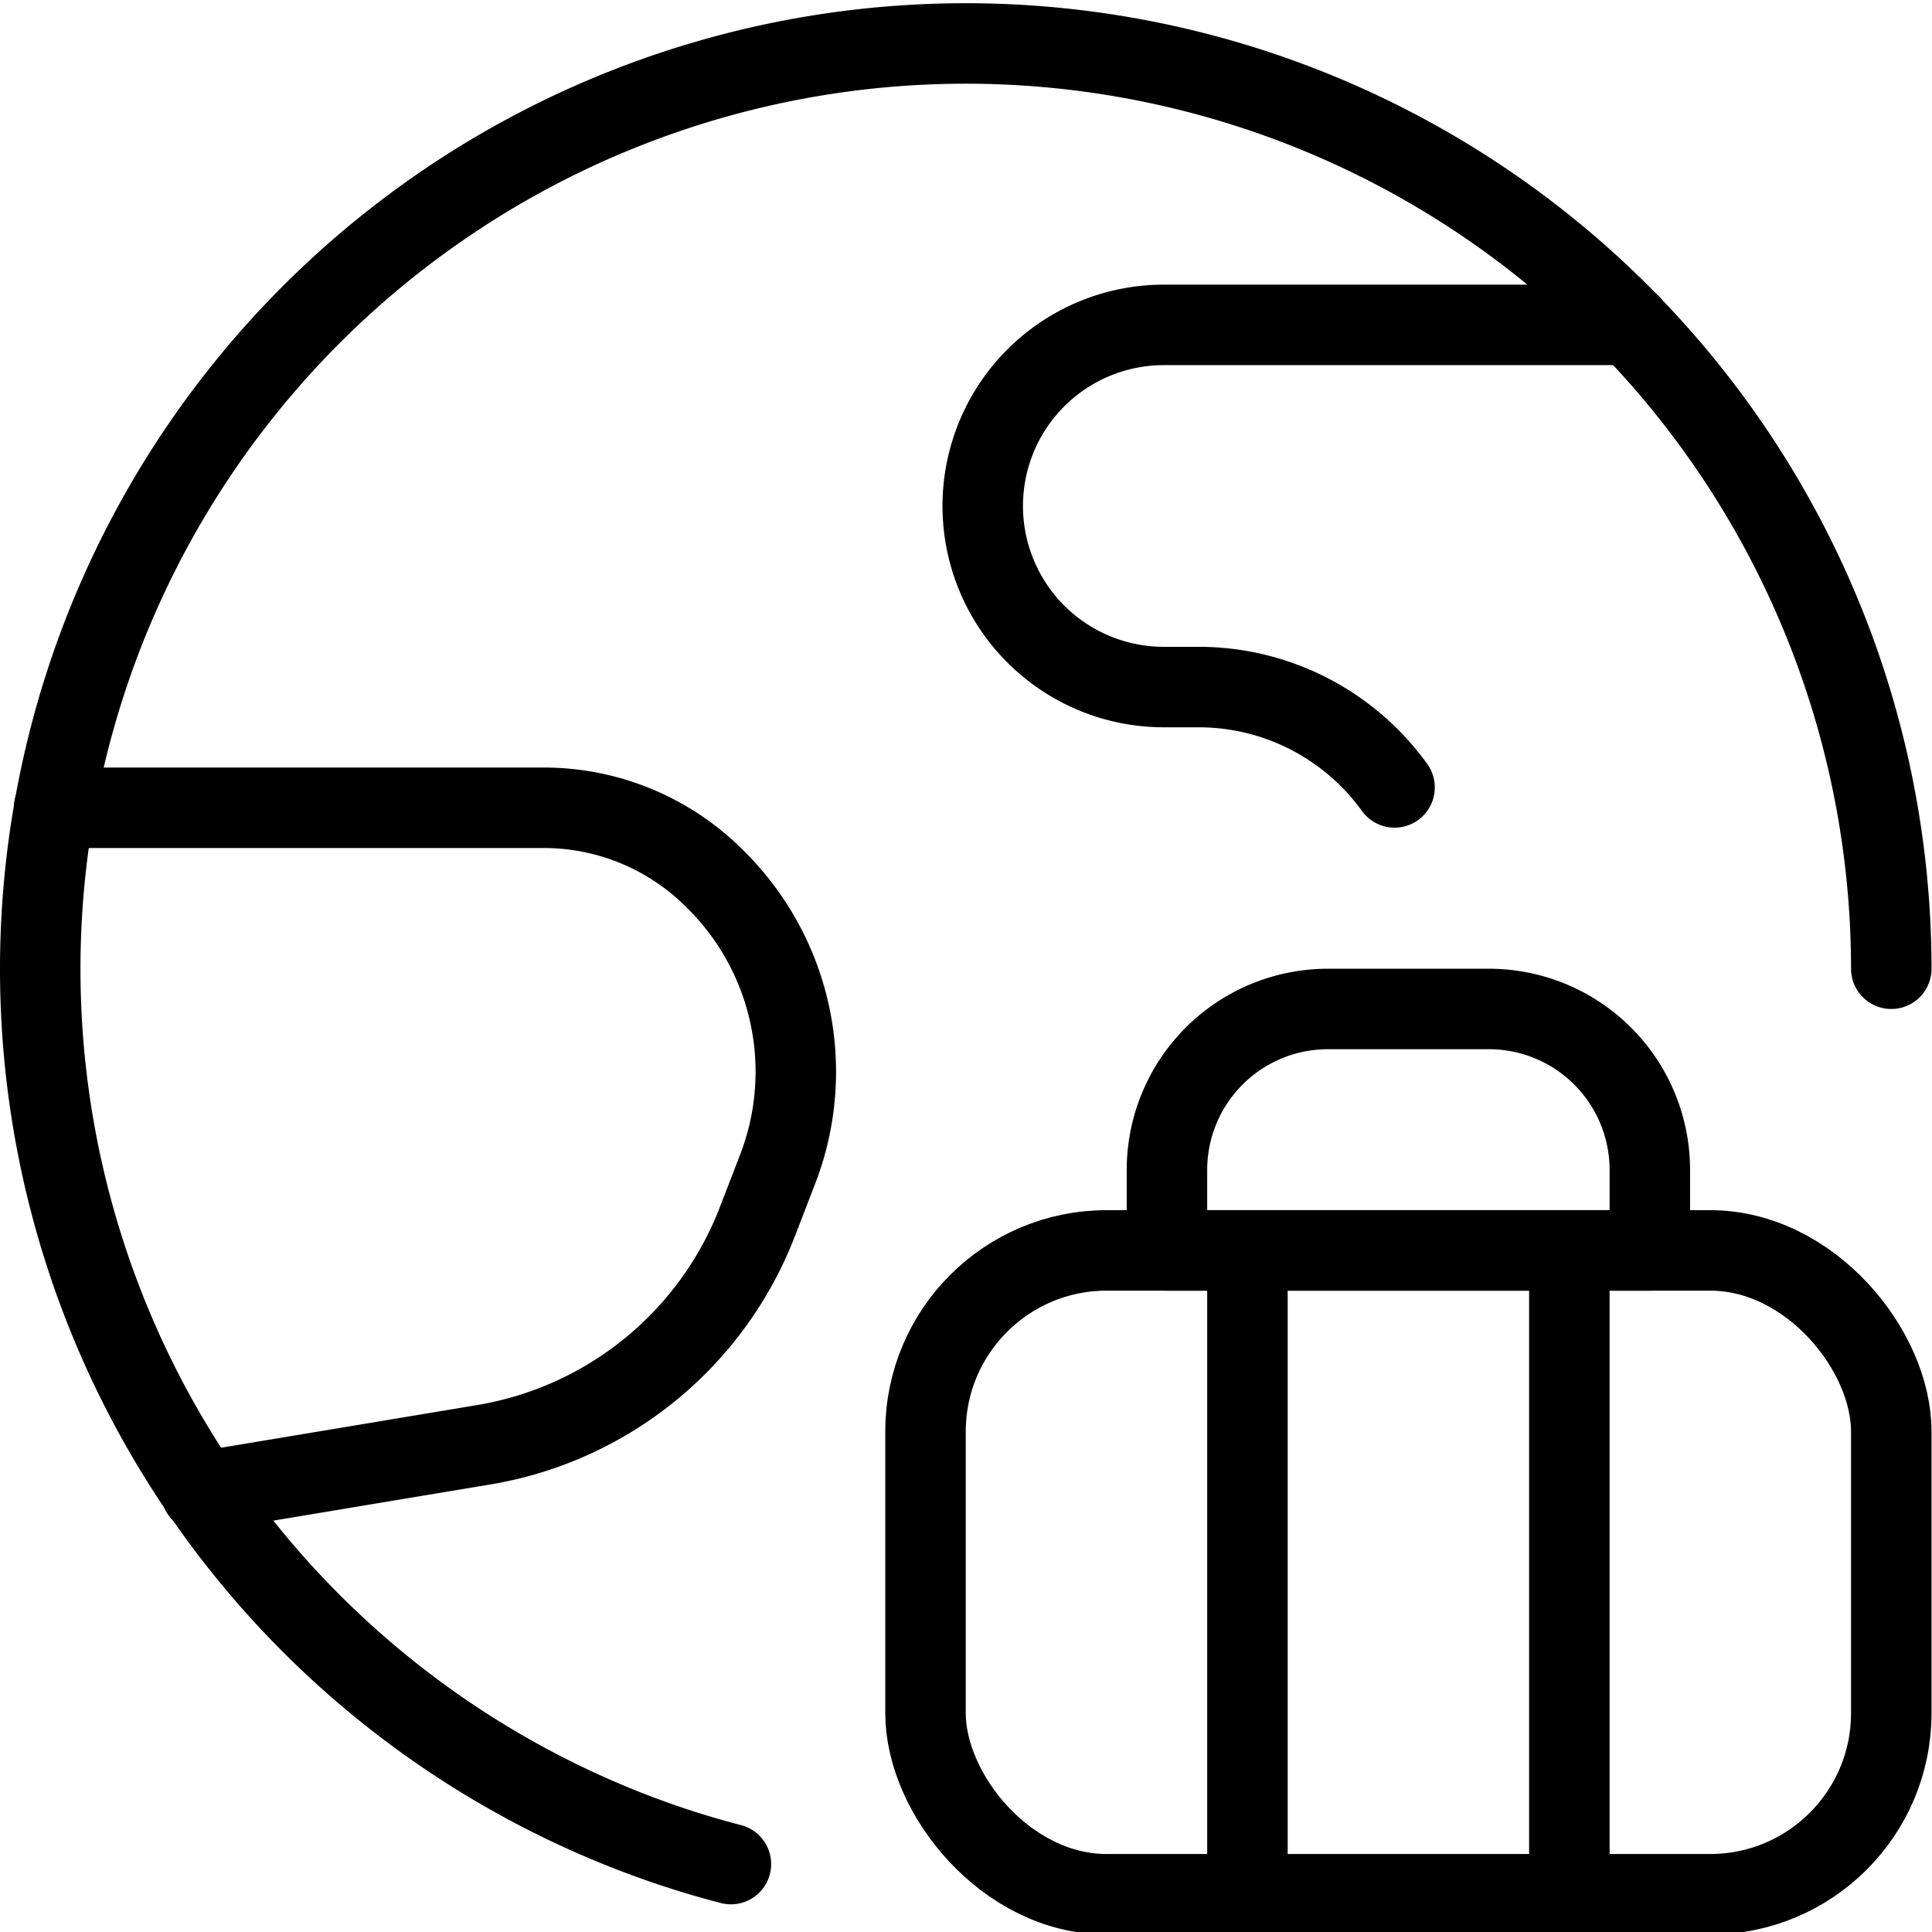
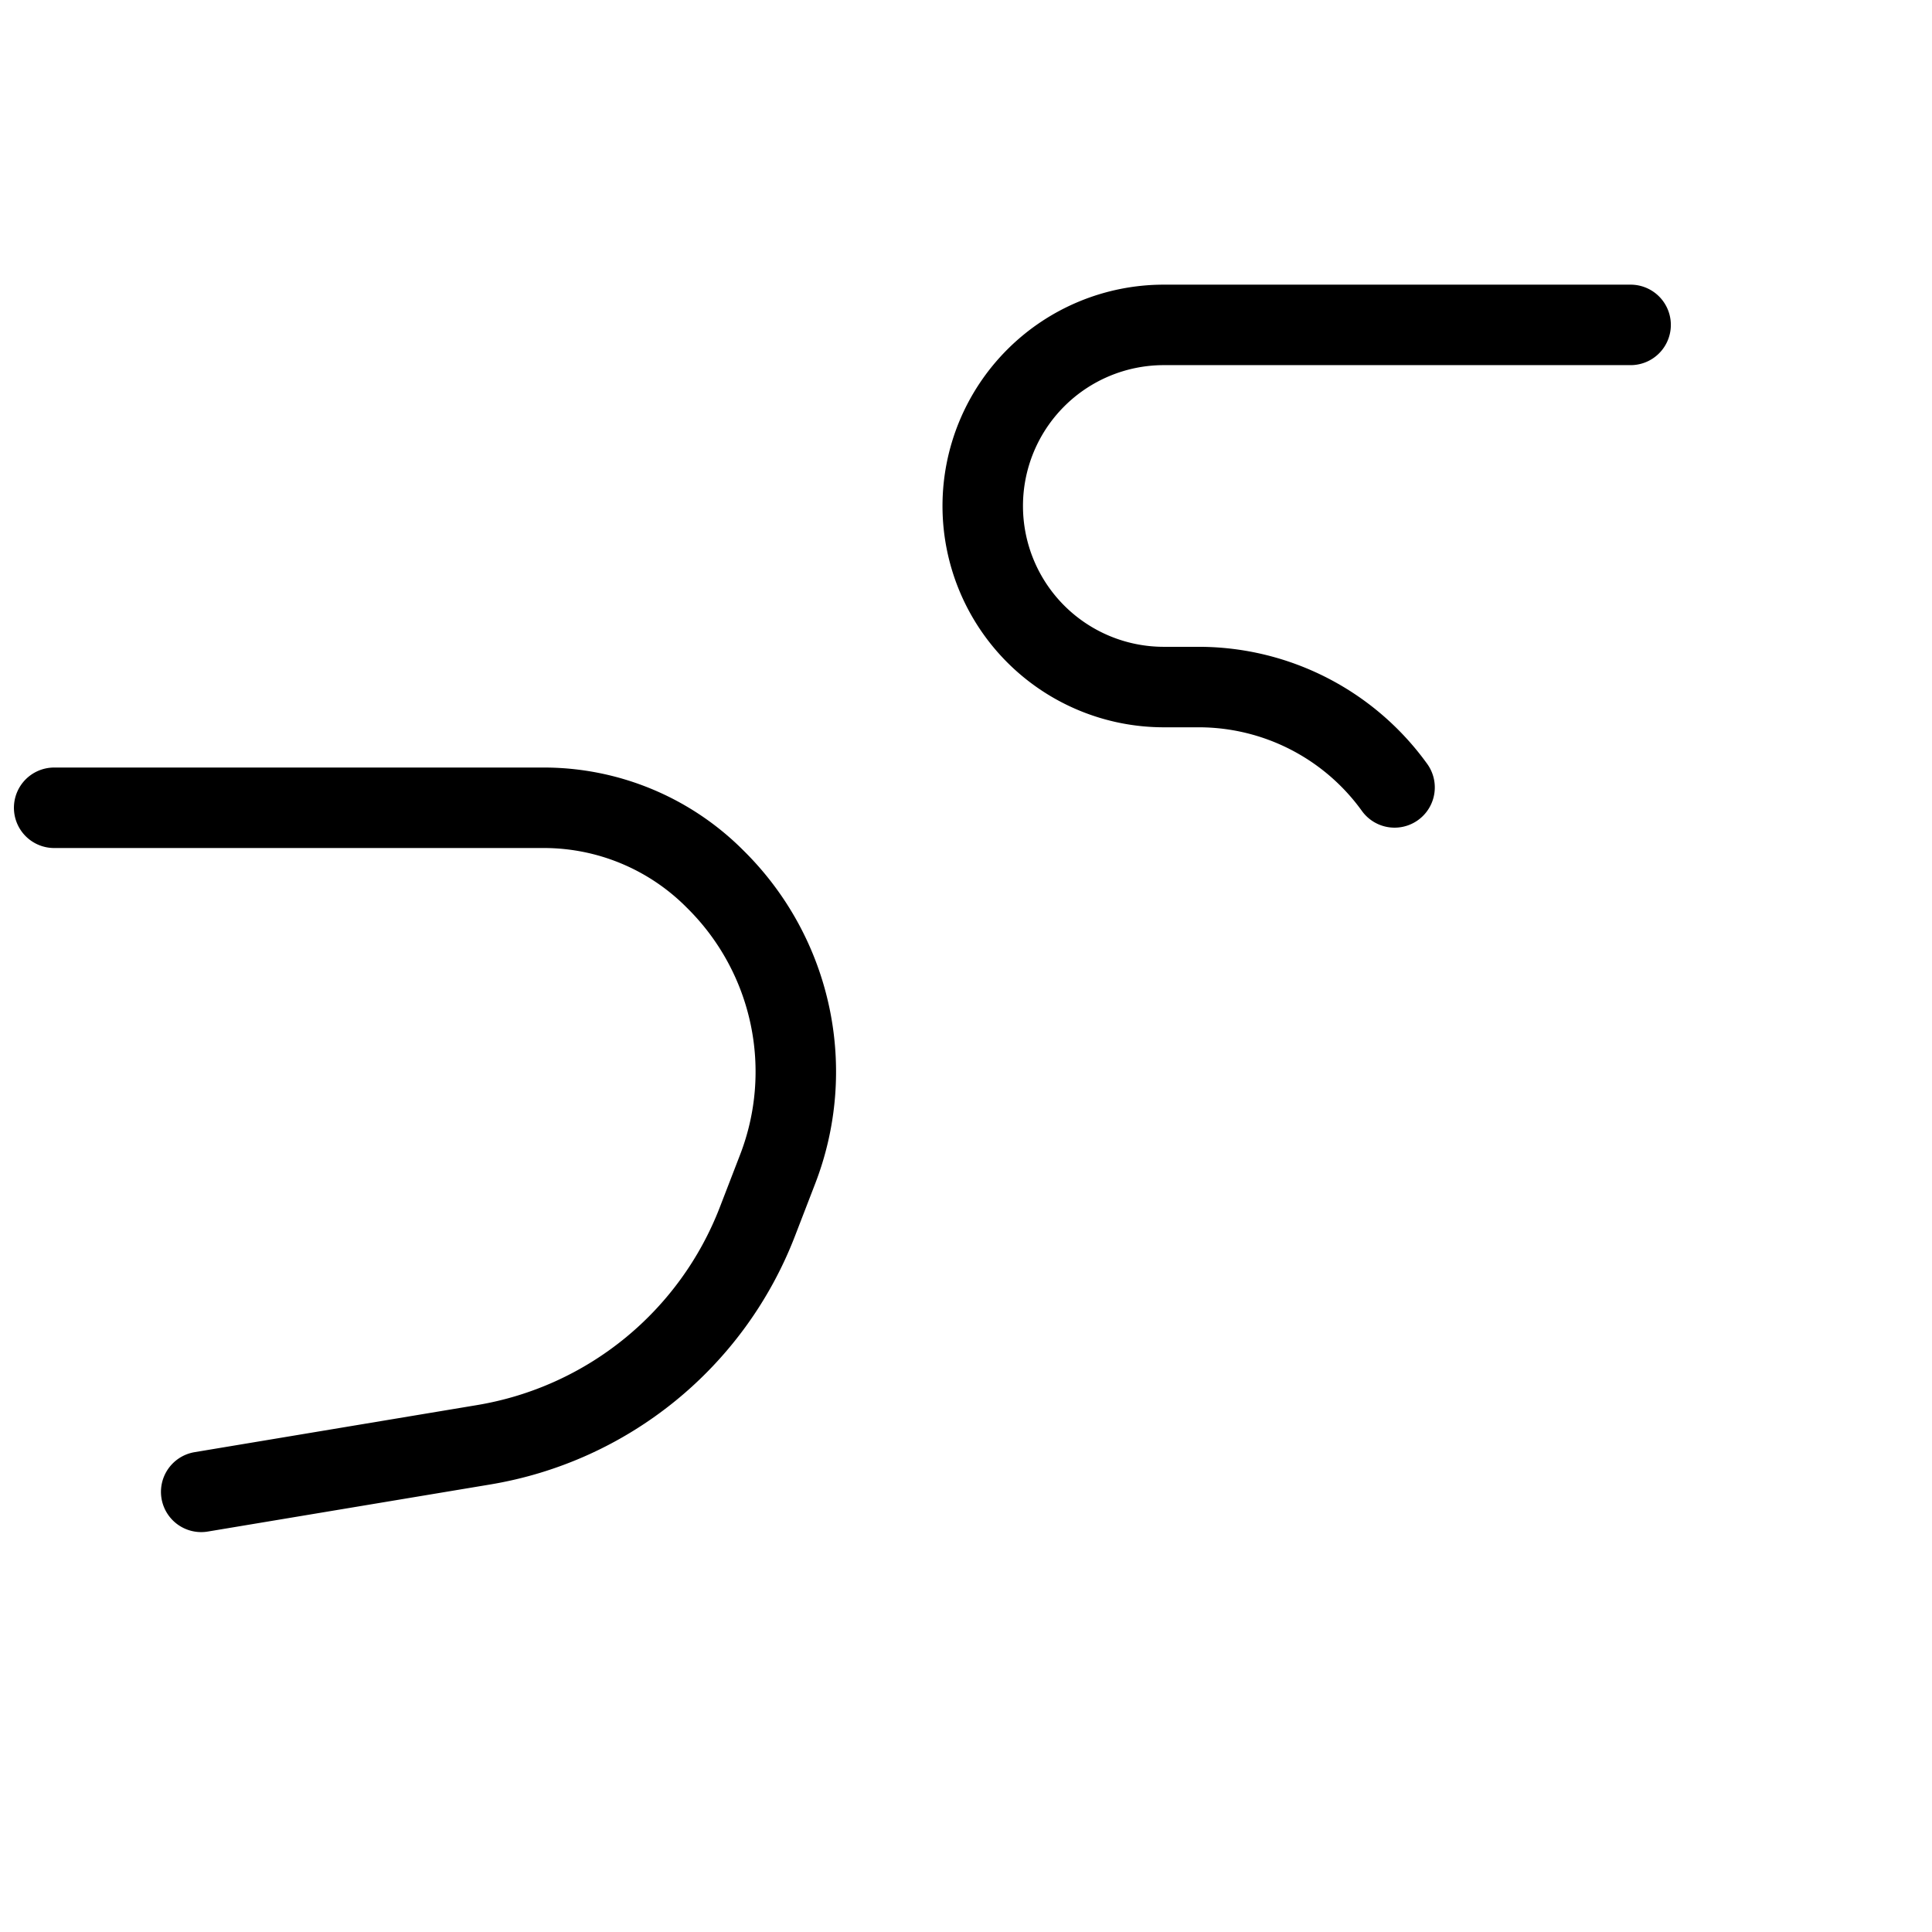
<svg xmlns="http://www.w3.org/2000/svg" viewBox="0 0 32 32" height="32" width="32">
  <g transform="matrix(1.333,0,0,1.333,0,0)">
-     <path d="M9.082 23.162a11.185 11.185 0 0 1-1.426-.474A11.5 11.5 0 1 1 23.5 12.037h0" fill="none" stroke="#000" stroke-linecap="round" stroke-linejoin="round" />
    <path d="M.673 10.037h6.084a3 3 0 0 1 2.122.879l.025.025a3.359 3.359 0 0 1 .758 3.588l-.252.653a4.424 4.424 0 0 1-3.4 2.77l-3.51.585m17.761-14.5h-5.8a2.25 2.25 0 0 0 0 4.5h.432a3 3 0 0 1 2.435 1.247" fill="none" stroke="#000" stroke-linecap="round" stroke-linejoin="round" />
-     <rect x="11.5" y="15.537" width="12" height="8" rx="2.25" ry="2.25" fill="none" stroke="#000" stroke-linecap="round" stroke-linejoin="round" />
-     <path d="M20.5 14.537a2 2 0 0 0-2-2h-2a2 2 0 0 0-2 2v1h6zm-5 1v8m4-8v8" fill="none" stroke="#000" stroke-linecap="round" stroke-linejoin="round" />
  </g>
</svg>